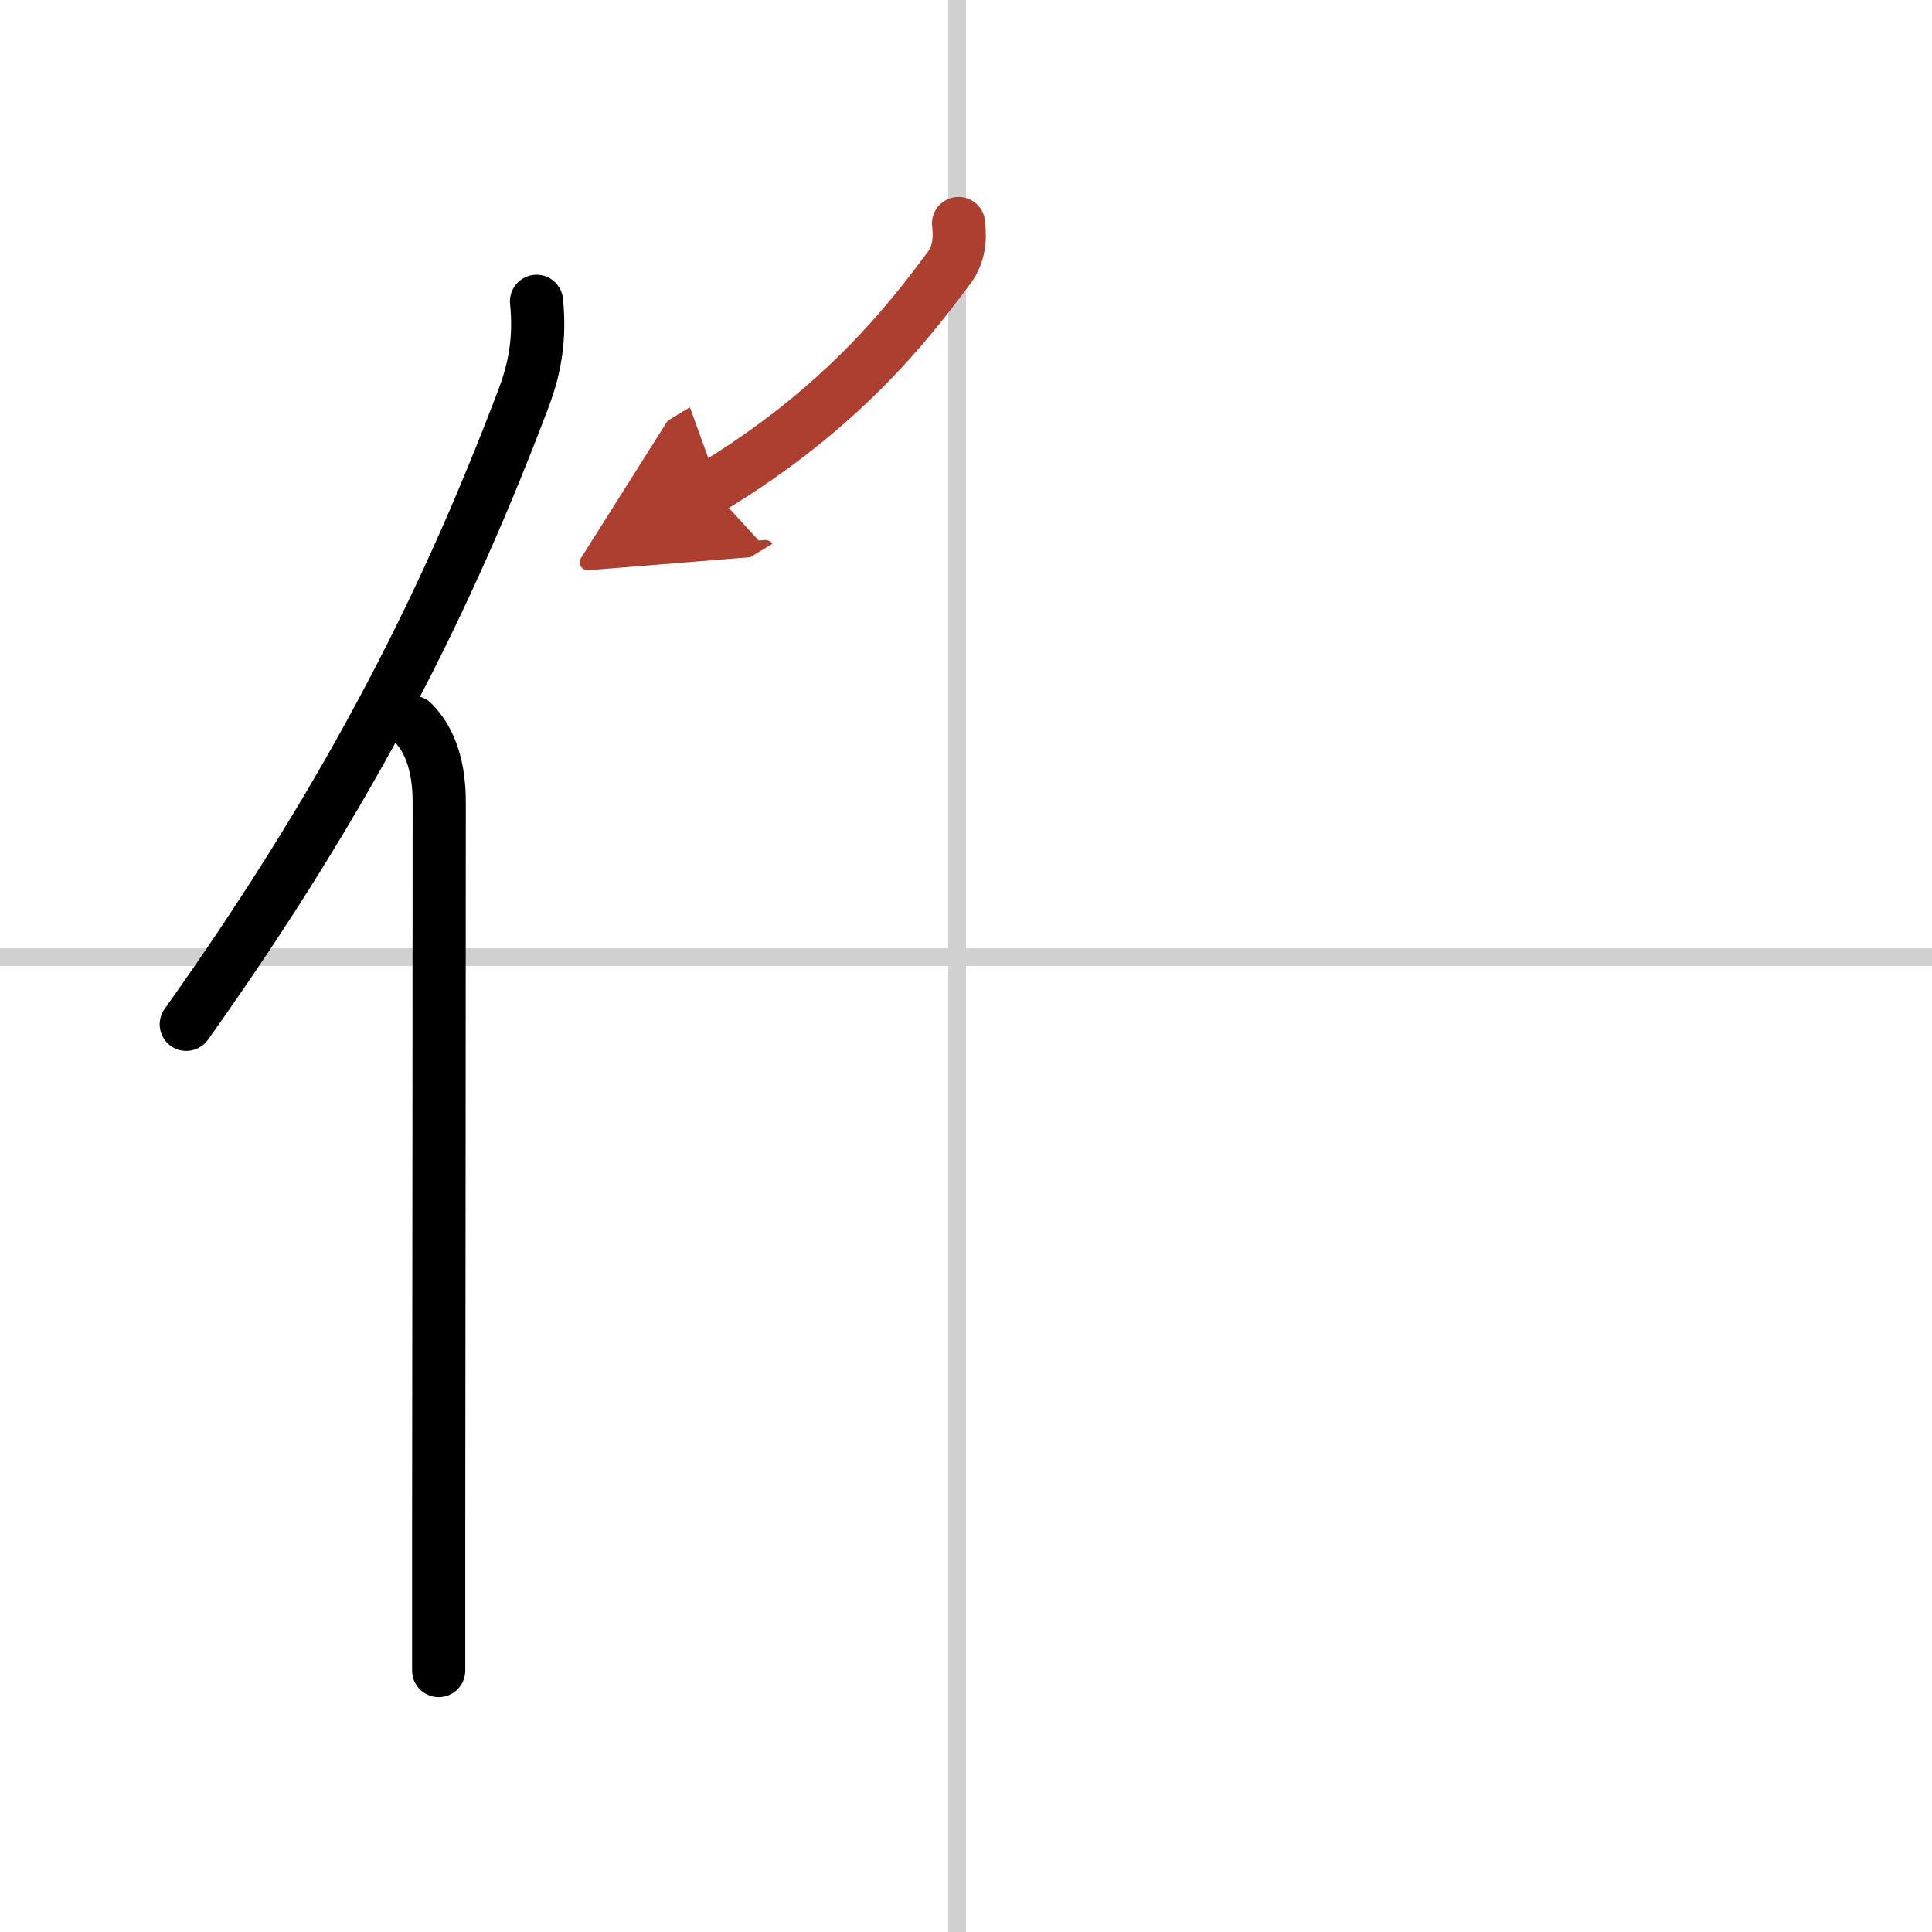
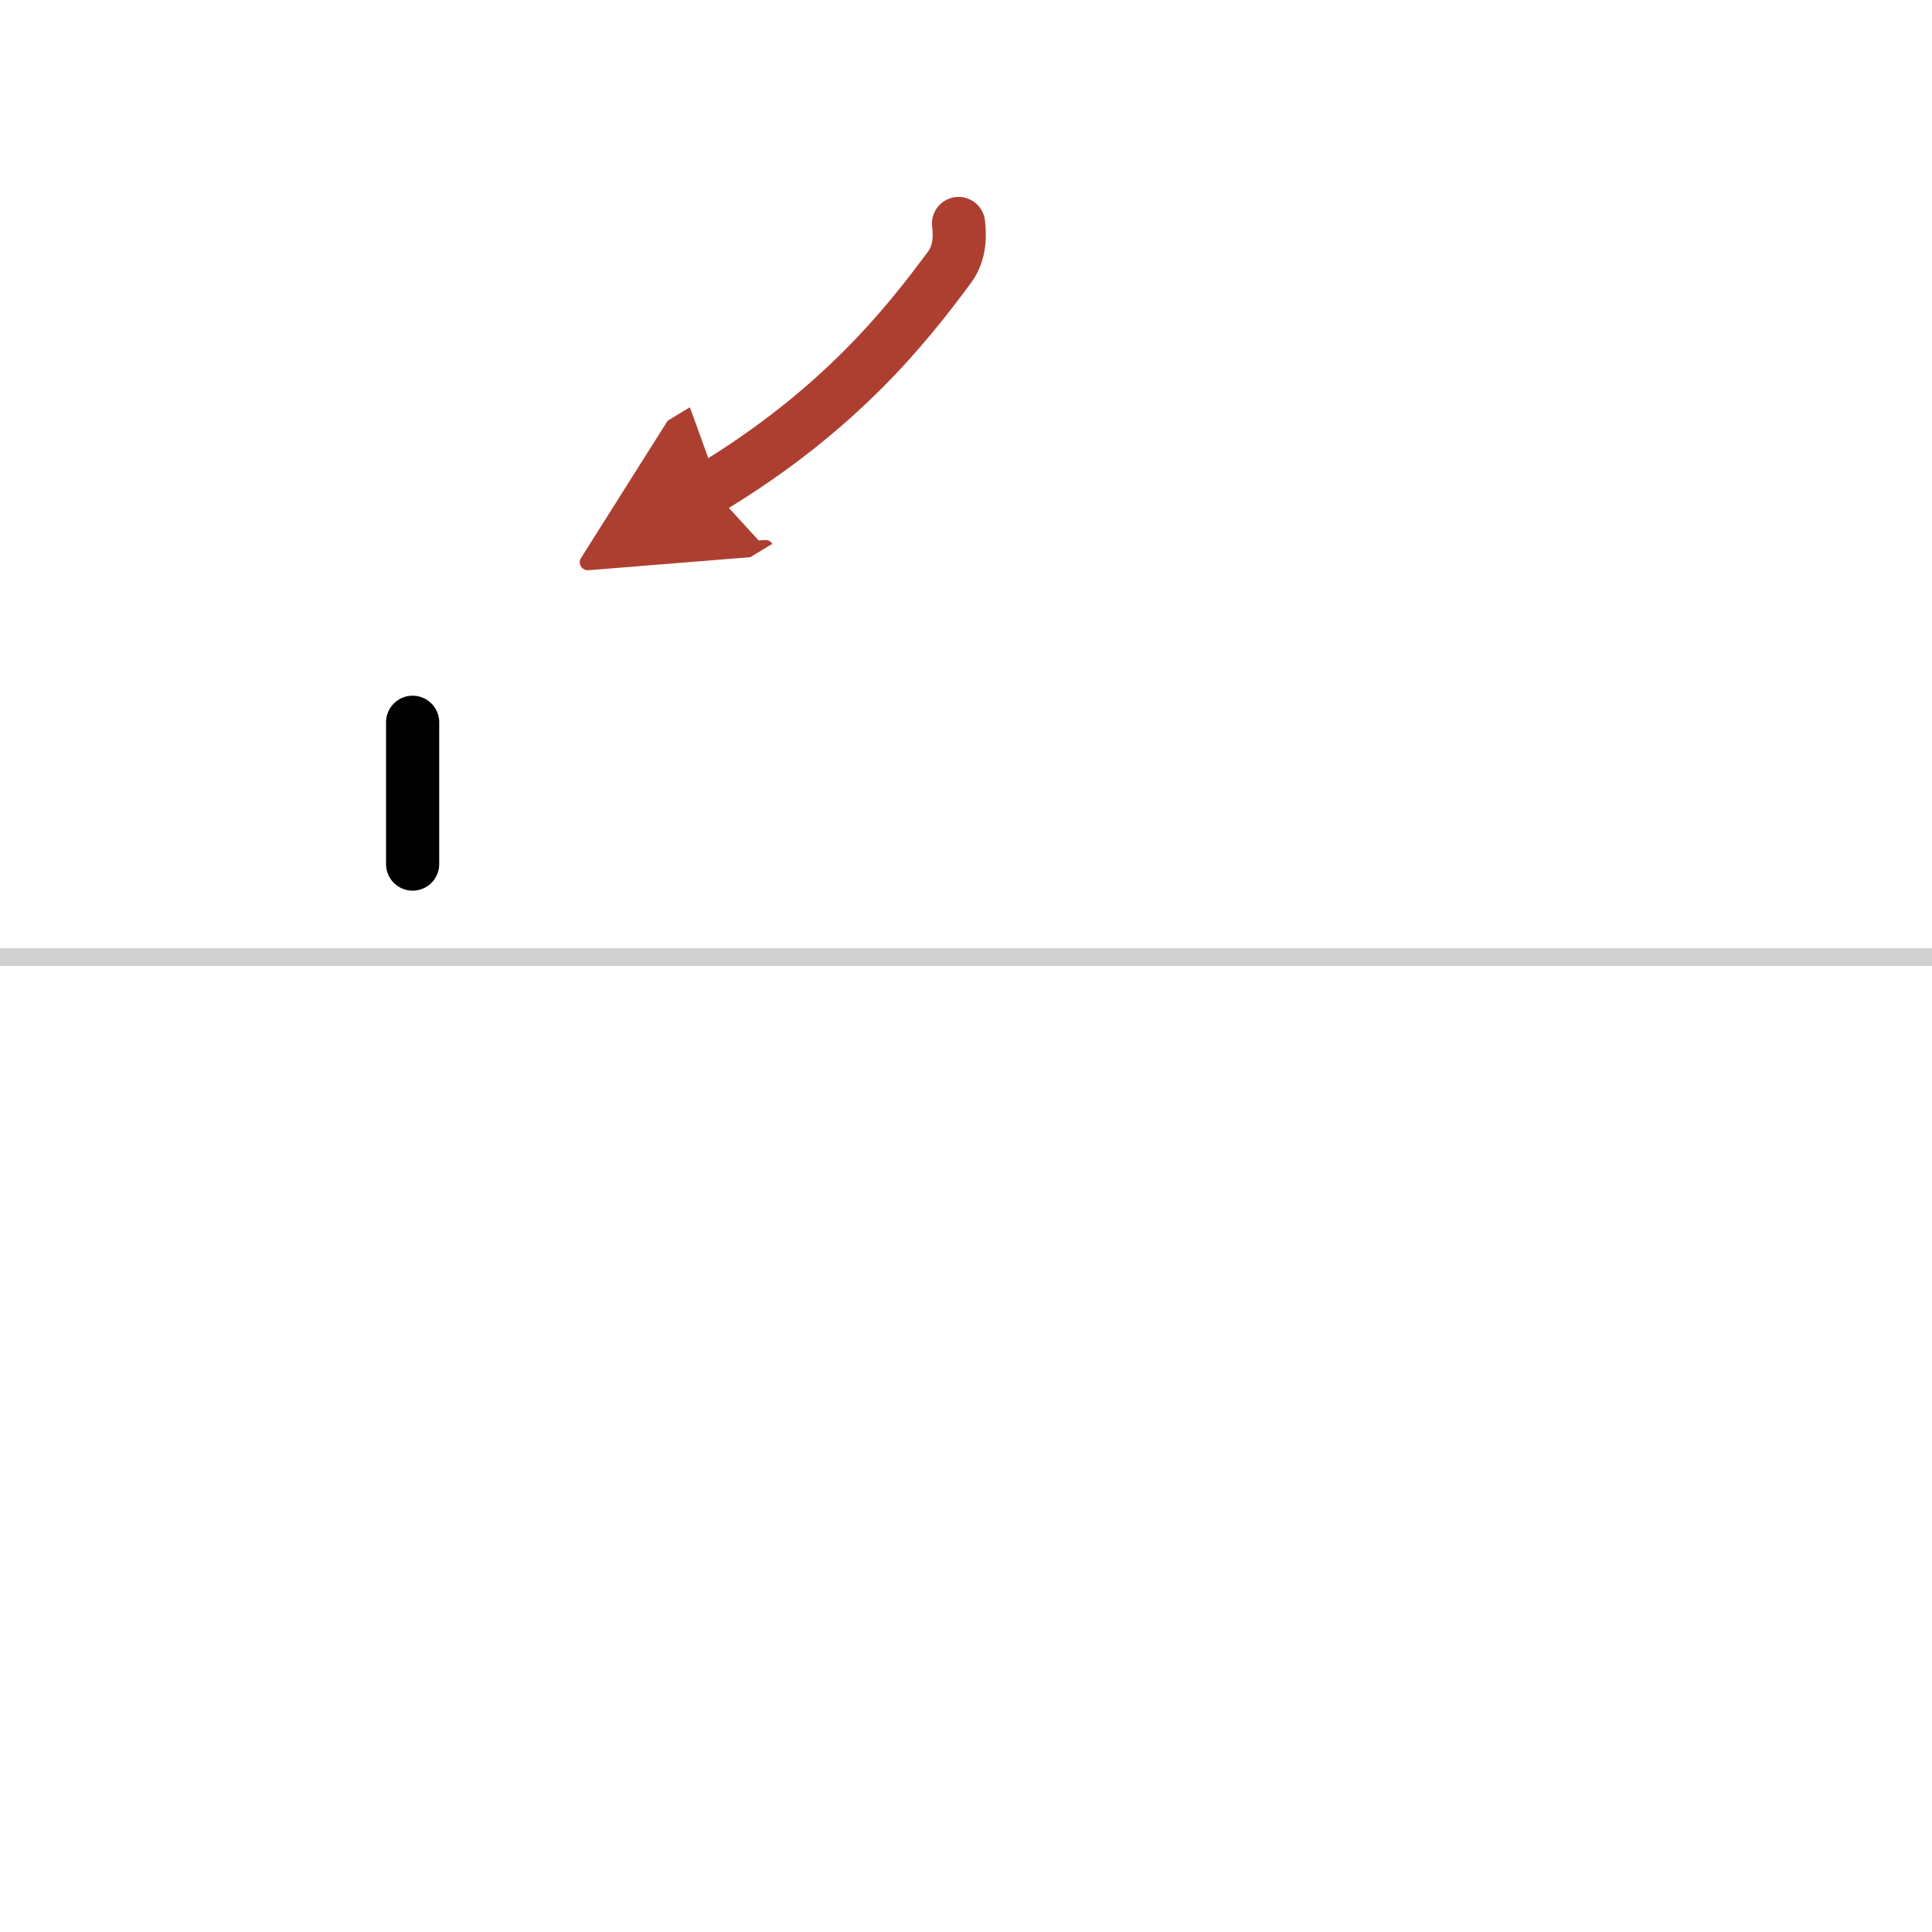
<svg xmlns="http://www.w3.org/2000/svg" width="400" height="400" viewBox="0 0 109 109">
  <defs>
    <marker id="a" markerWidth="4" orient="auto" refX="1" refY="5" viewBox="0 0 10 10">
      <polyline points="0 0 10 5 0 10 1 5" fill="#ad3f31" stroke="#ad3f31" />
    </marker>
  </defs>
  <g fill="none" stroke="#000" stroke-linecap="round" stroke-linejoin="round" stroke-width="3">
    <rect width="100%" height="100%" fill="#fff" stroke="#fff" />
-     <line x1="54" x2="54" y2="109" stroke="#d0d0d0" stroke-width="1" />
    <line x2="109" y1="54" y2="54" stroke="#d0d0d0" stroke-width="1" />
-     <path d="m30.27 17c0.2 2.02-0.06 3.67-0.71 5.41-4.18 11.05-9.48 21.93-19.05 35.38" />
-     <path d="m23.28 40.75c1.05 1.05 1.5 2.62 1.5 4.5 0 11.35-0.02 29.65-0.03 41v8" />
+     <path d="m23.28 40.75v8" />
    <path d="m54.08 12.61c0.11 0.89 0.01 1.77-0.52 2.48-2.43 3.28-6.18 8.03-13.47 12.44" marker-end="url(#a)" stroke="#ad3f31" />
  </g>
</svg>